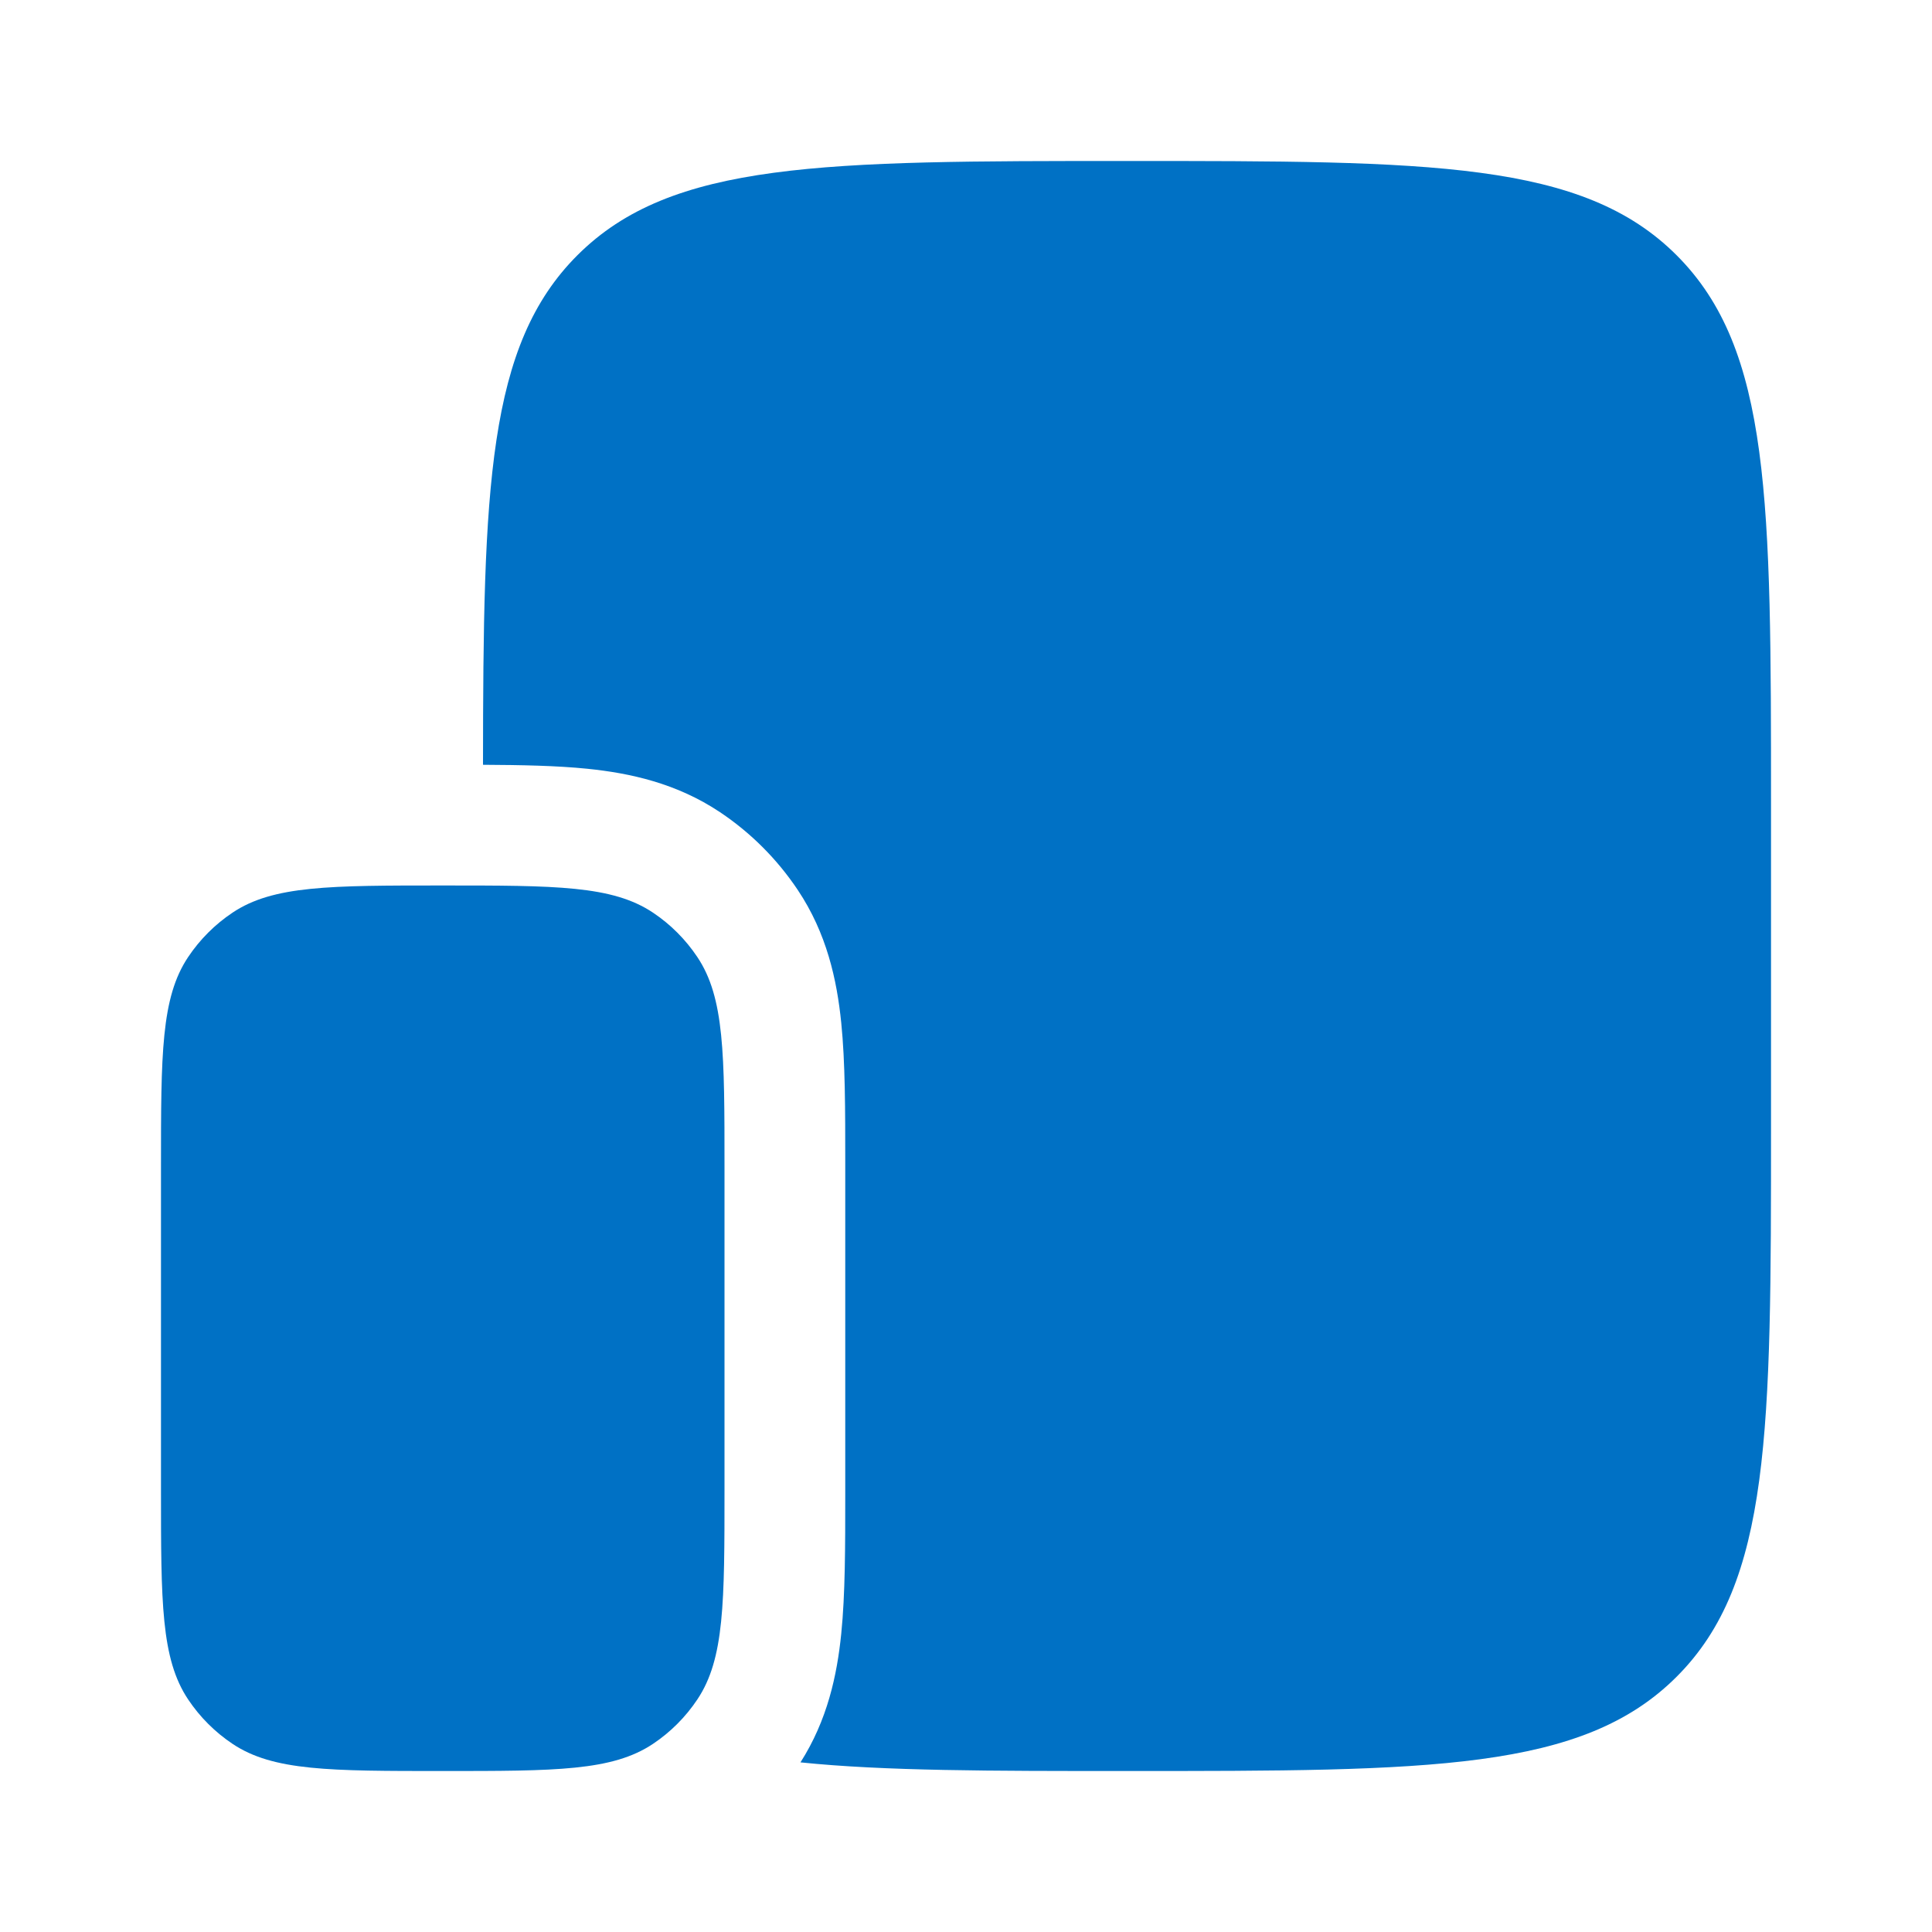
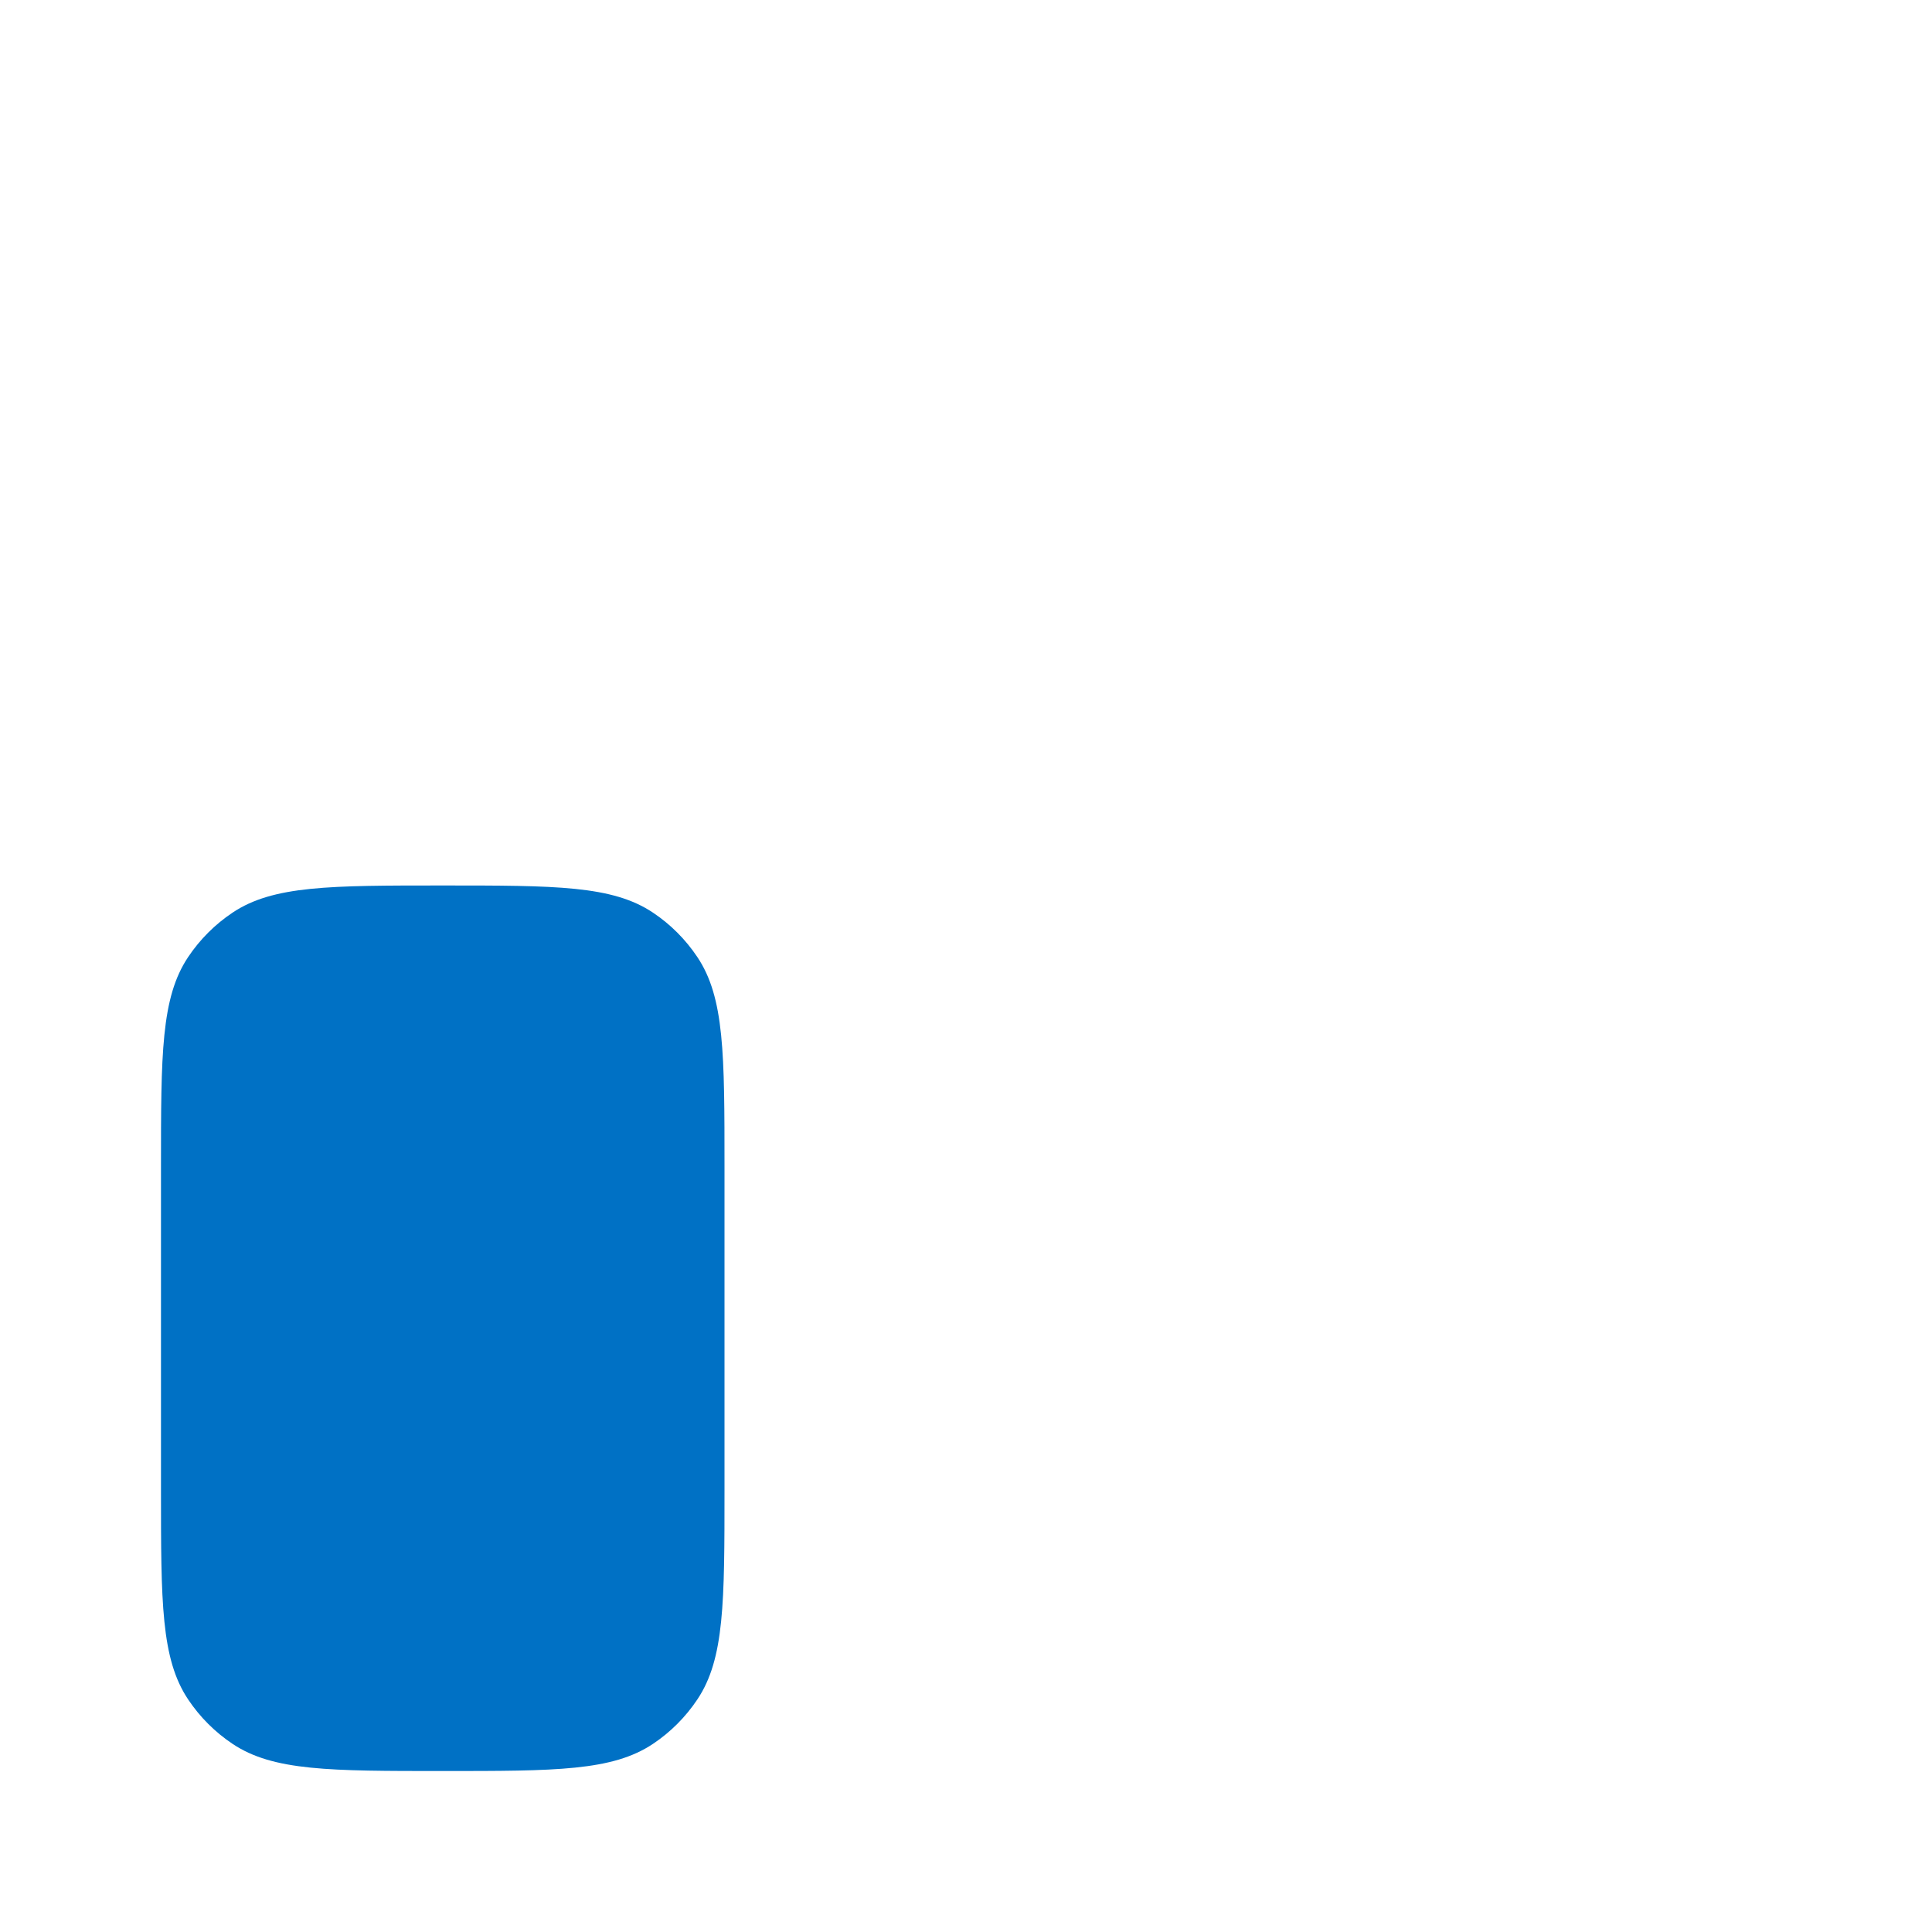
<svg xmlns="http://www.w3.org/2000/svg" width="40" height="40" viewBox="0 0 40 40" fill="none">
  <path d="M3.333 24.167C3.333 21.826 3.333 20.655 3.895 19.815C4.138 19.451 4.451 19.138 4.815 18.895C5.656 18.333 6.826 18.333 9.167 18.333C11.508 18.333 12.678 18.333 13.519 18.895C13.883 19.138 14.195 19.451 14.438 19.815C15 20.655 15 21.826 15 24.167V30.833C15 33.174 15 34.344 14.438 35.185C14.195 35.549 13.883 35.862 13.519 36.105C12.678 36.667 11.508 36.667 9.167 36.667C6.826 36.667 5.656 36.667 4.815 36.105C4.451 35.862 4.138 35.549 3.895 35.185C3.333 34.344 3.333 33.174 3.333 30.833V24.167Z" fill="#0071c5" />
-   <path fillRule="evenodd" clipRule="evenodd" d="M36.667 16.667V23.333C36.667 29.619 36.667 32.761 34.714 34.714C32.762 36.667 29.619 36.667 23.334 36.667C20.502 36.667 18.308 36.667 16.573 36.488C17.131 35.613 17.33 34.684 17.417 33.825C17.5 33.006 17.5 32.019 17.5 30.943L17.5 30.833V24.167L17.5 24.056C17.5 22.981 17.5 21.994 17.417 21.175C17.327 20.287 17.118 19.325 16.517 18.426C16.091 17.789 15.545 17.242 14.908 16.816C14.008 16.215 13.046 16.007 12.158 15.916C11.527 15.852 10.796 15.838 10 15.834C10.004 10.1 10.088 7.15 11.953 5.286C13.905 3.333 17.048 3.333 23.334 3.333C29.619 3.333 32.762 3.333 34.714 5.286C36.667 7.239 36.667 10.381 36.667 16.667ZM18.75 31.667C18.75 30.976 19.31 30.417 20 30.417H28.334C29.024 30.417 29.584 30.976 29.584 31.667C29.584 32.357 29.024 32.917 28.334 32.917H20C19.31 32.917 18.75 32.357 18.75 31.667Z" fill="#0071c5" />
</svg>